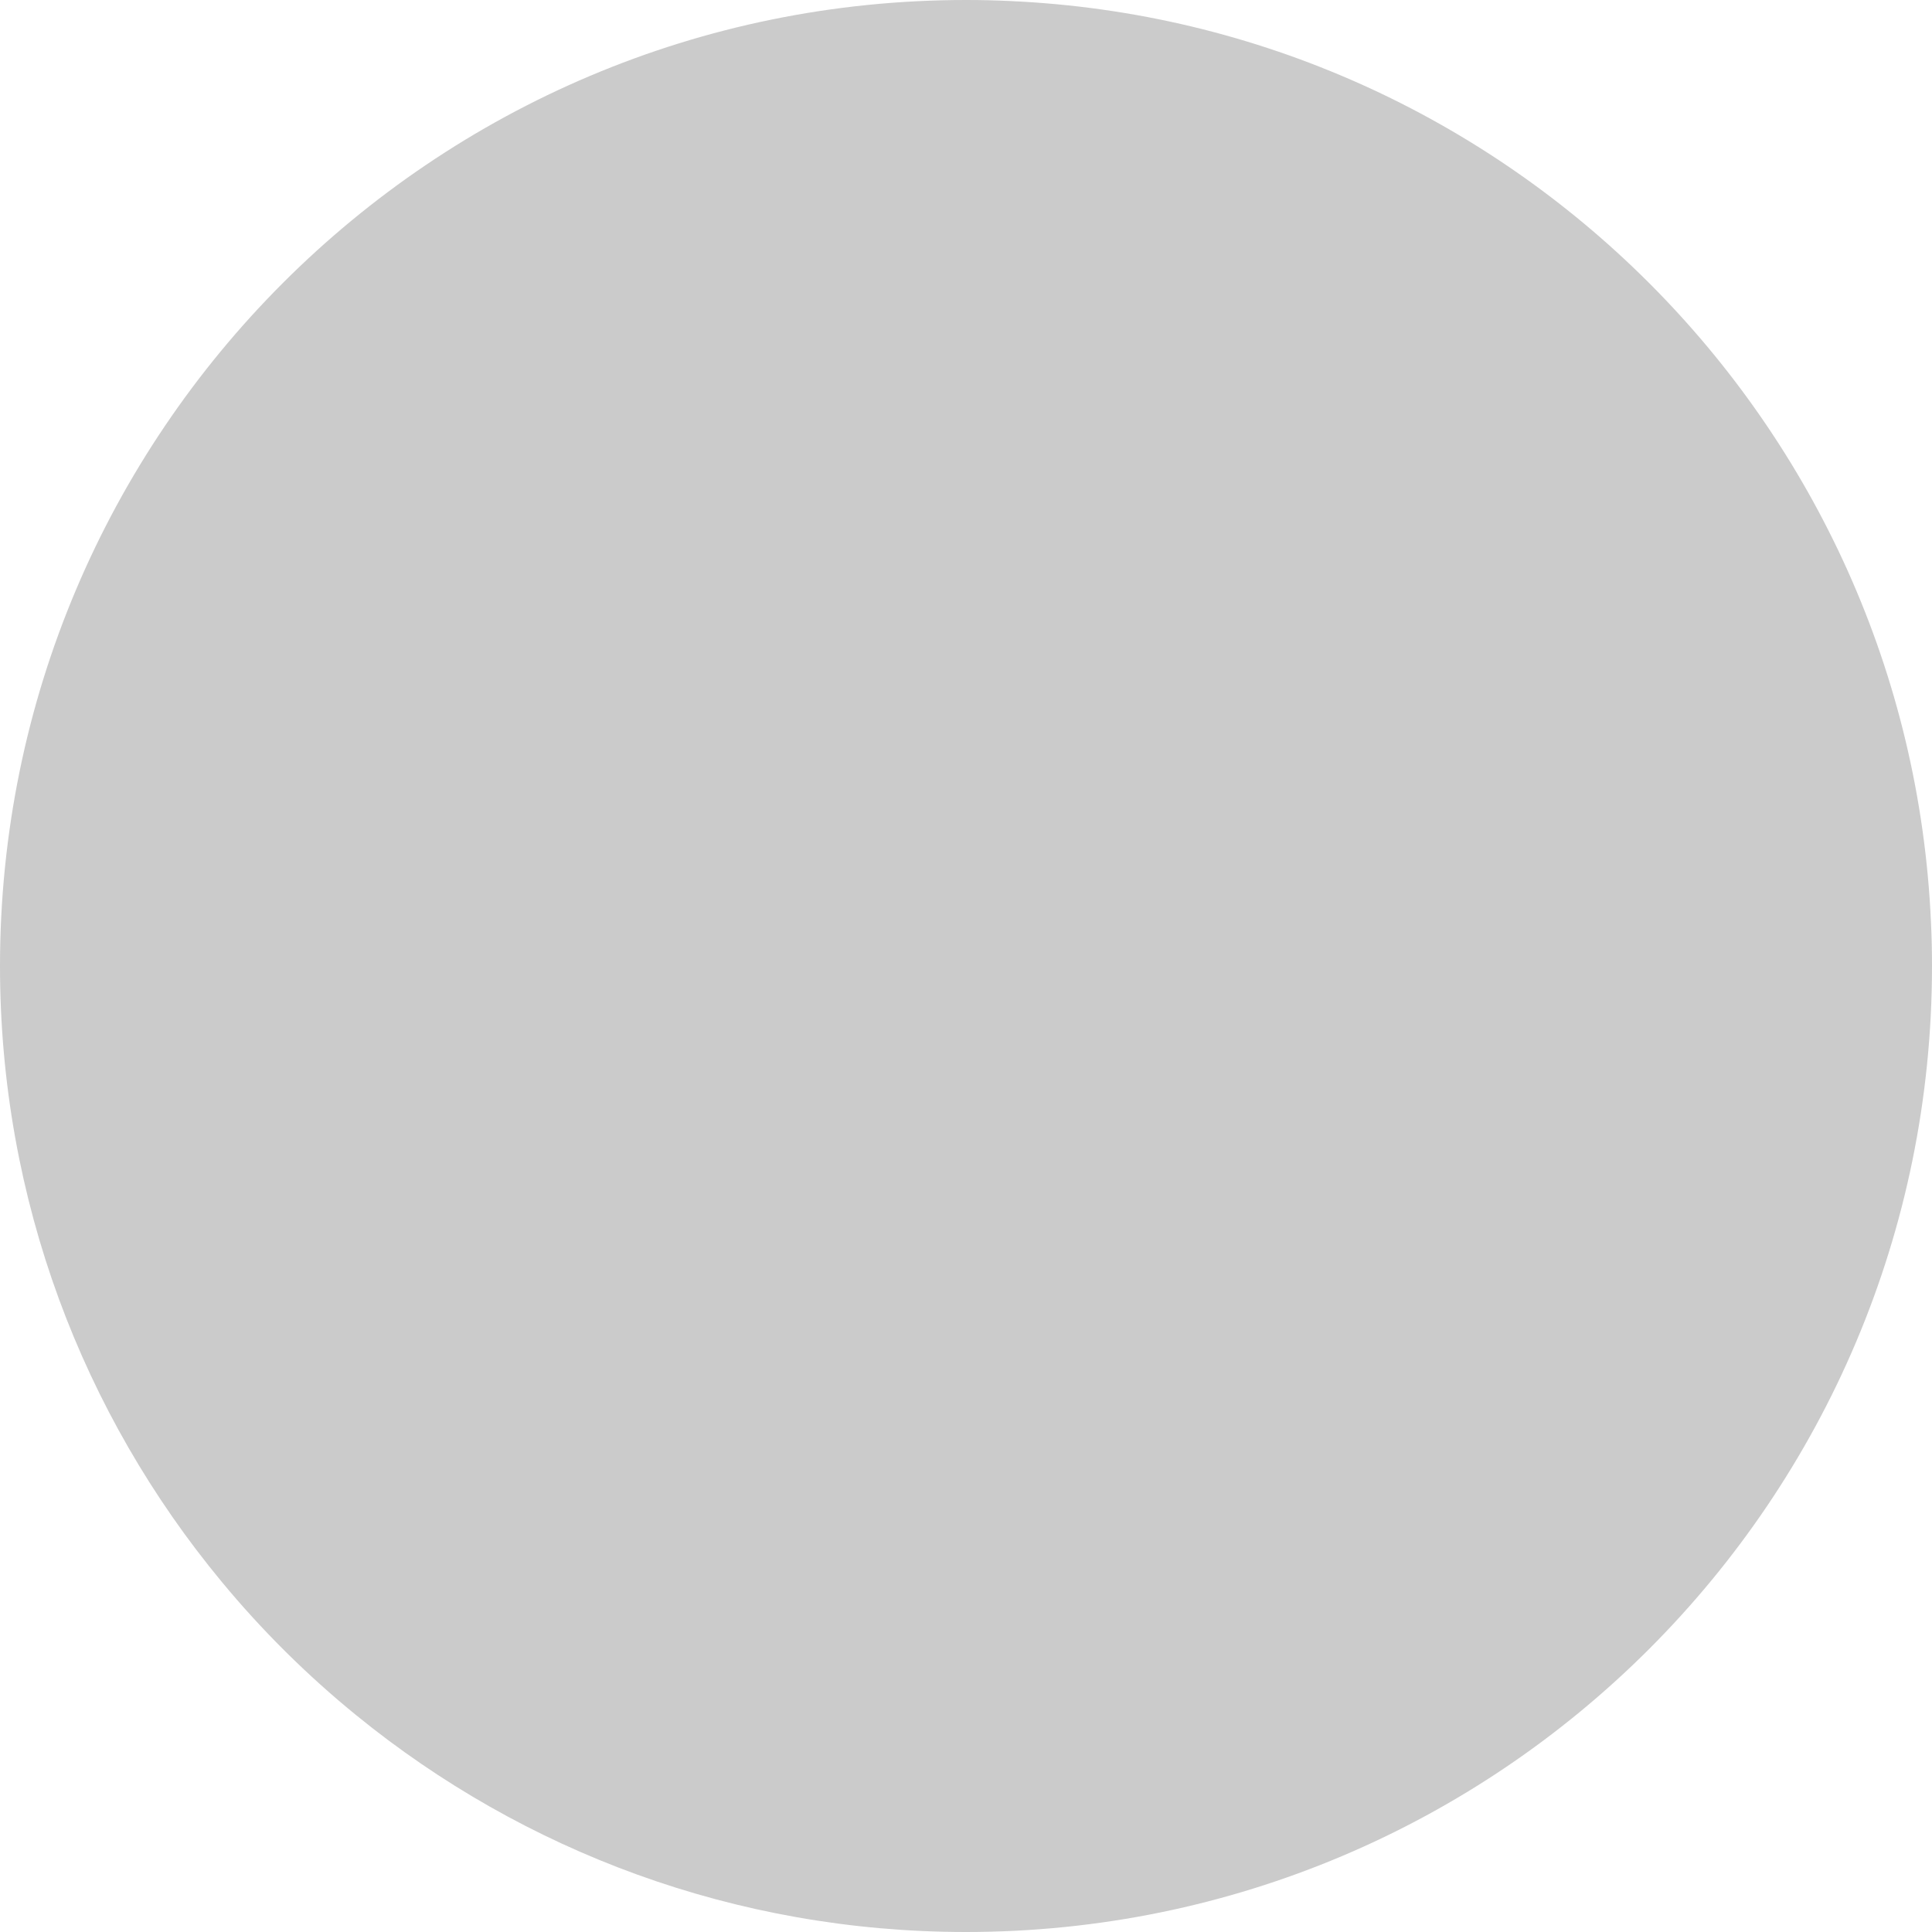
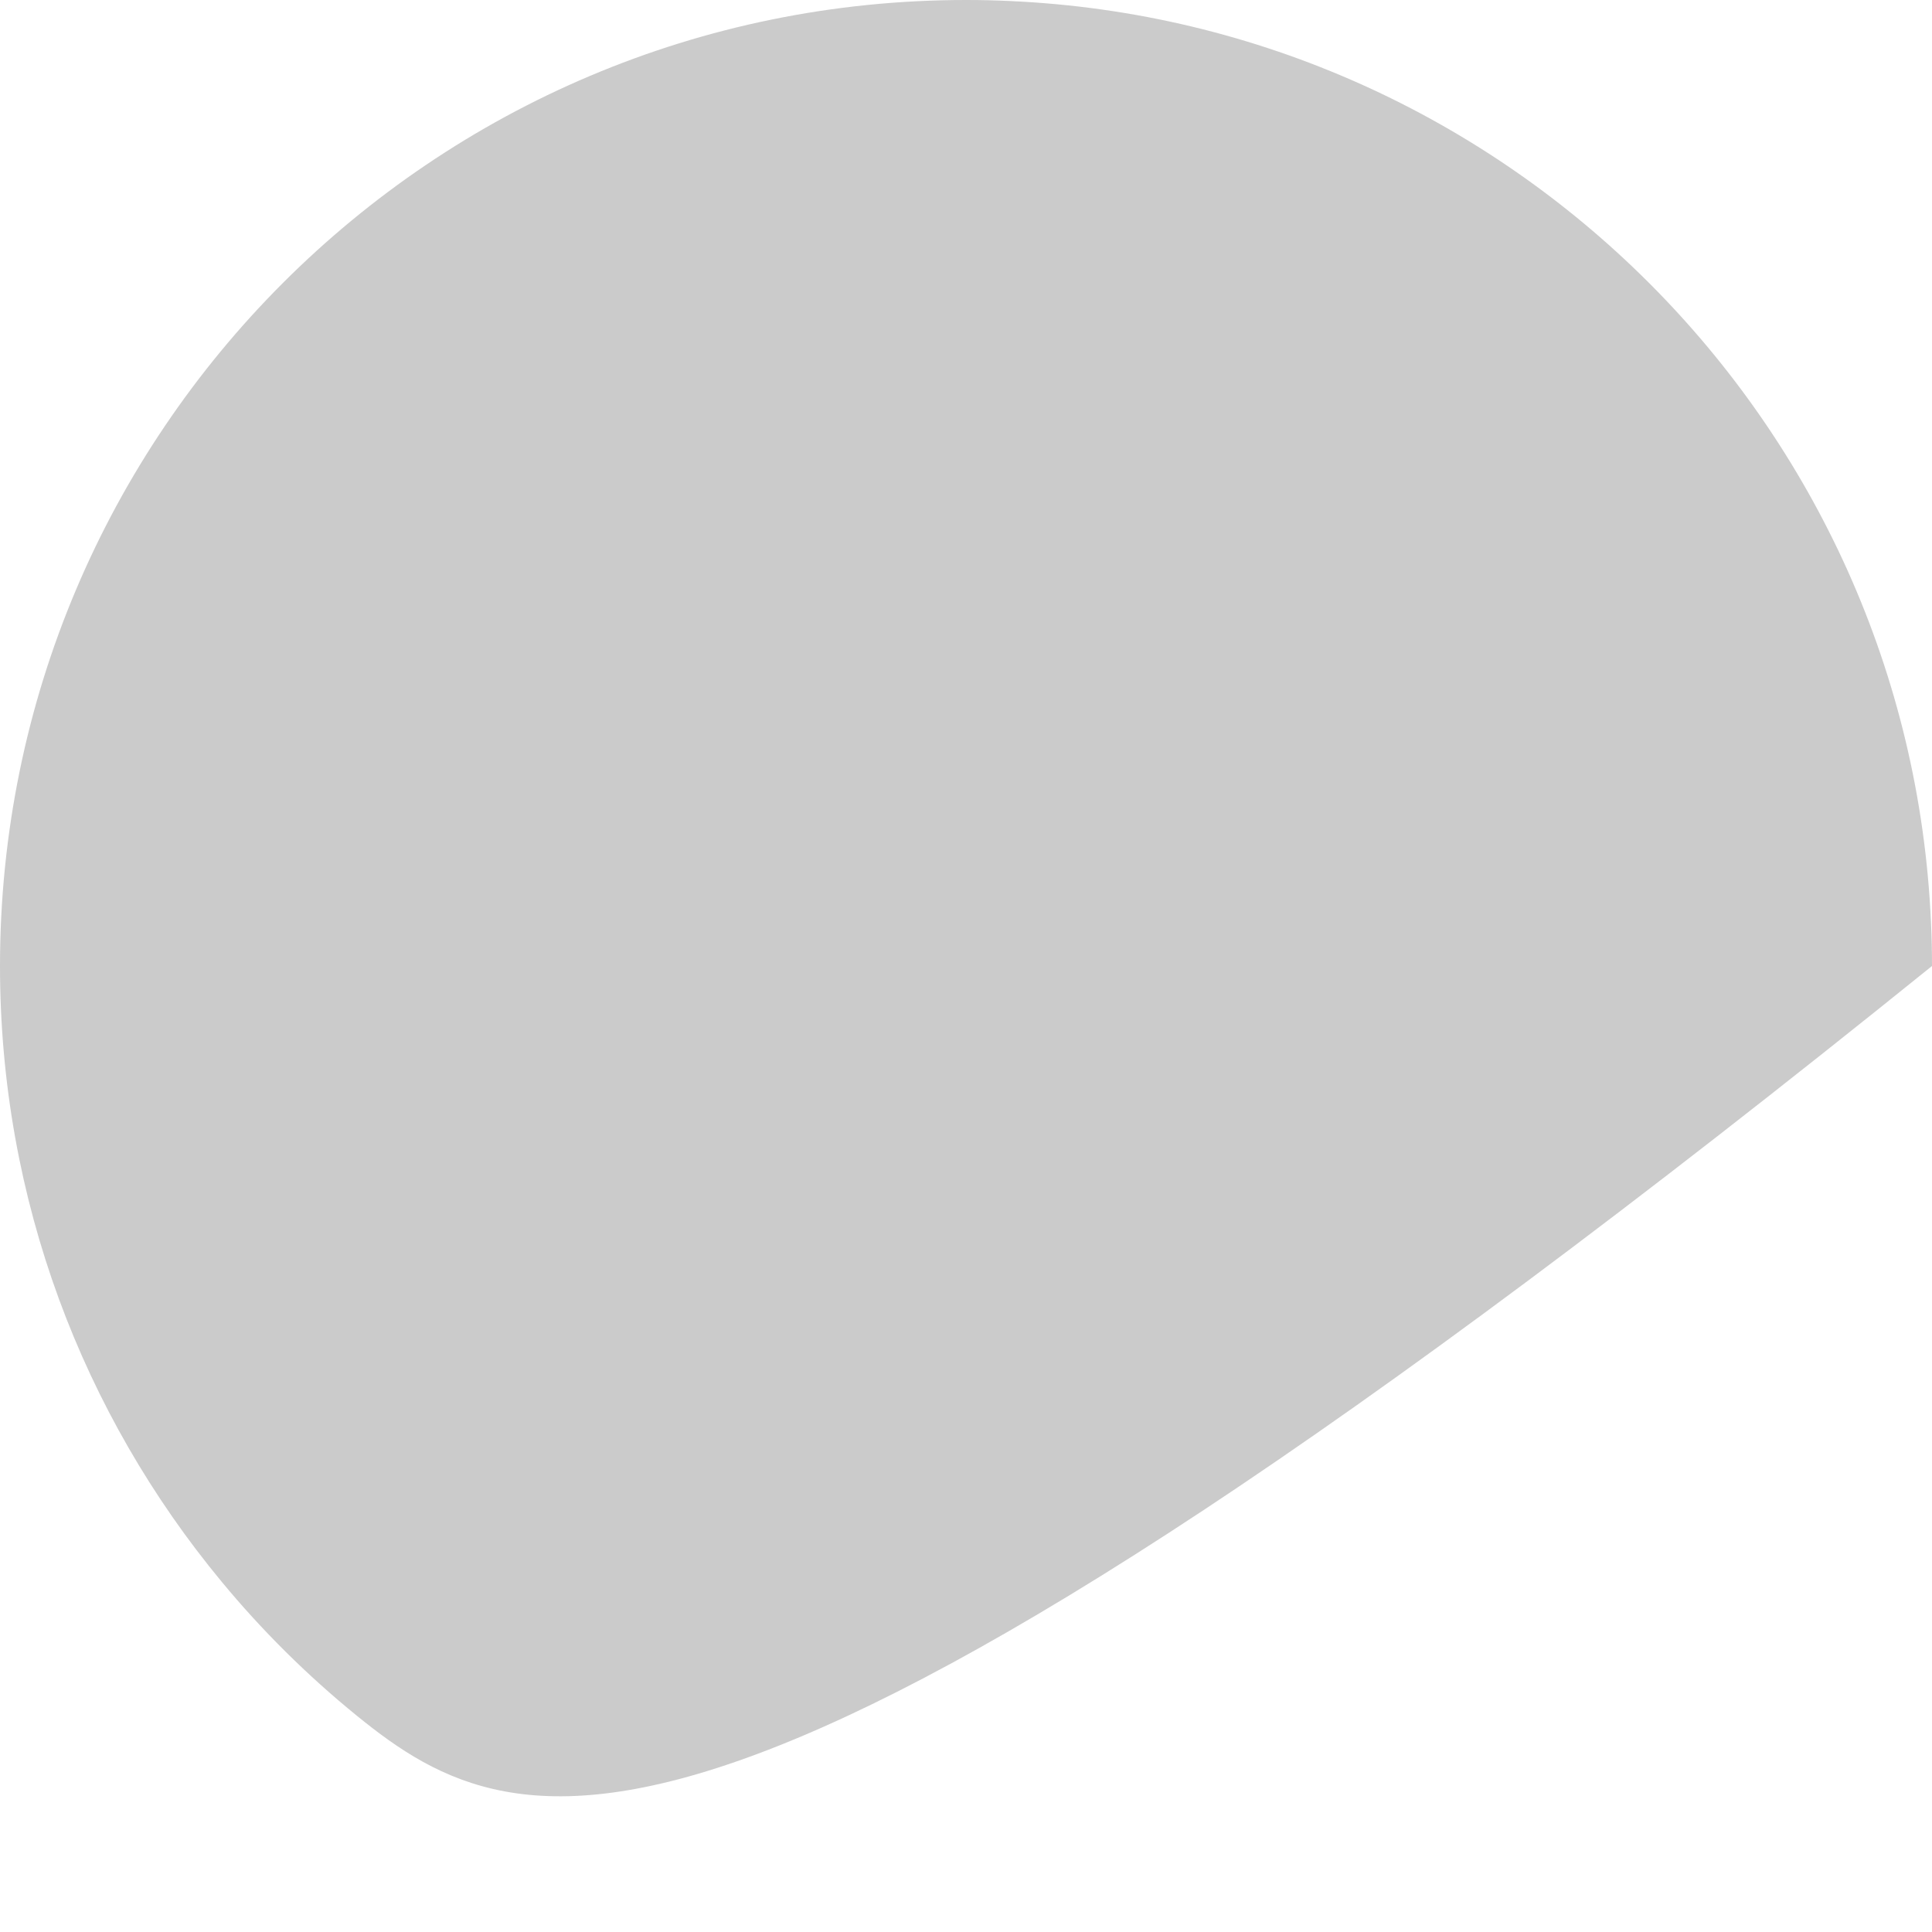
<svg xmlns="http://www.w3.org/2000/svg" width="148" height="148" viewBox="0 0 148 148" fill="none">
-   <path d="M148 74C148 114.87 114.87 148 74 148C56.301 148 40.057 141.787 27.322 131.421C23.544 128.349 20.076 124.912 16.974 121.16C6.37 108.357 0 91.92 0 74C0 33.13 33.13 0 74 0C75.129 0 76.256 0.024 77.374 0.079C115.557 1.789 146.211 32.443 147.921 70.626C147.976 71.744 148 72.871 148 74Z" fill="#CBCBCB" />
+   <path d="M148 74C56.301 148 40.057 141.787 27.322 131.421C23.544 128.349 20.076 124.912 16.974 121.16C6.37 108.357 0 91.92 0 74C0 33.13 33.13 0 74 0C75.129 0 76.256 0.024 77.374 0.079C115.557 1.789 146.211 32.443 147.921 70.626C147.976 71.744 148 72.871 148 74Z" fill="#CBCBCB" />
</svg>